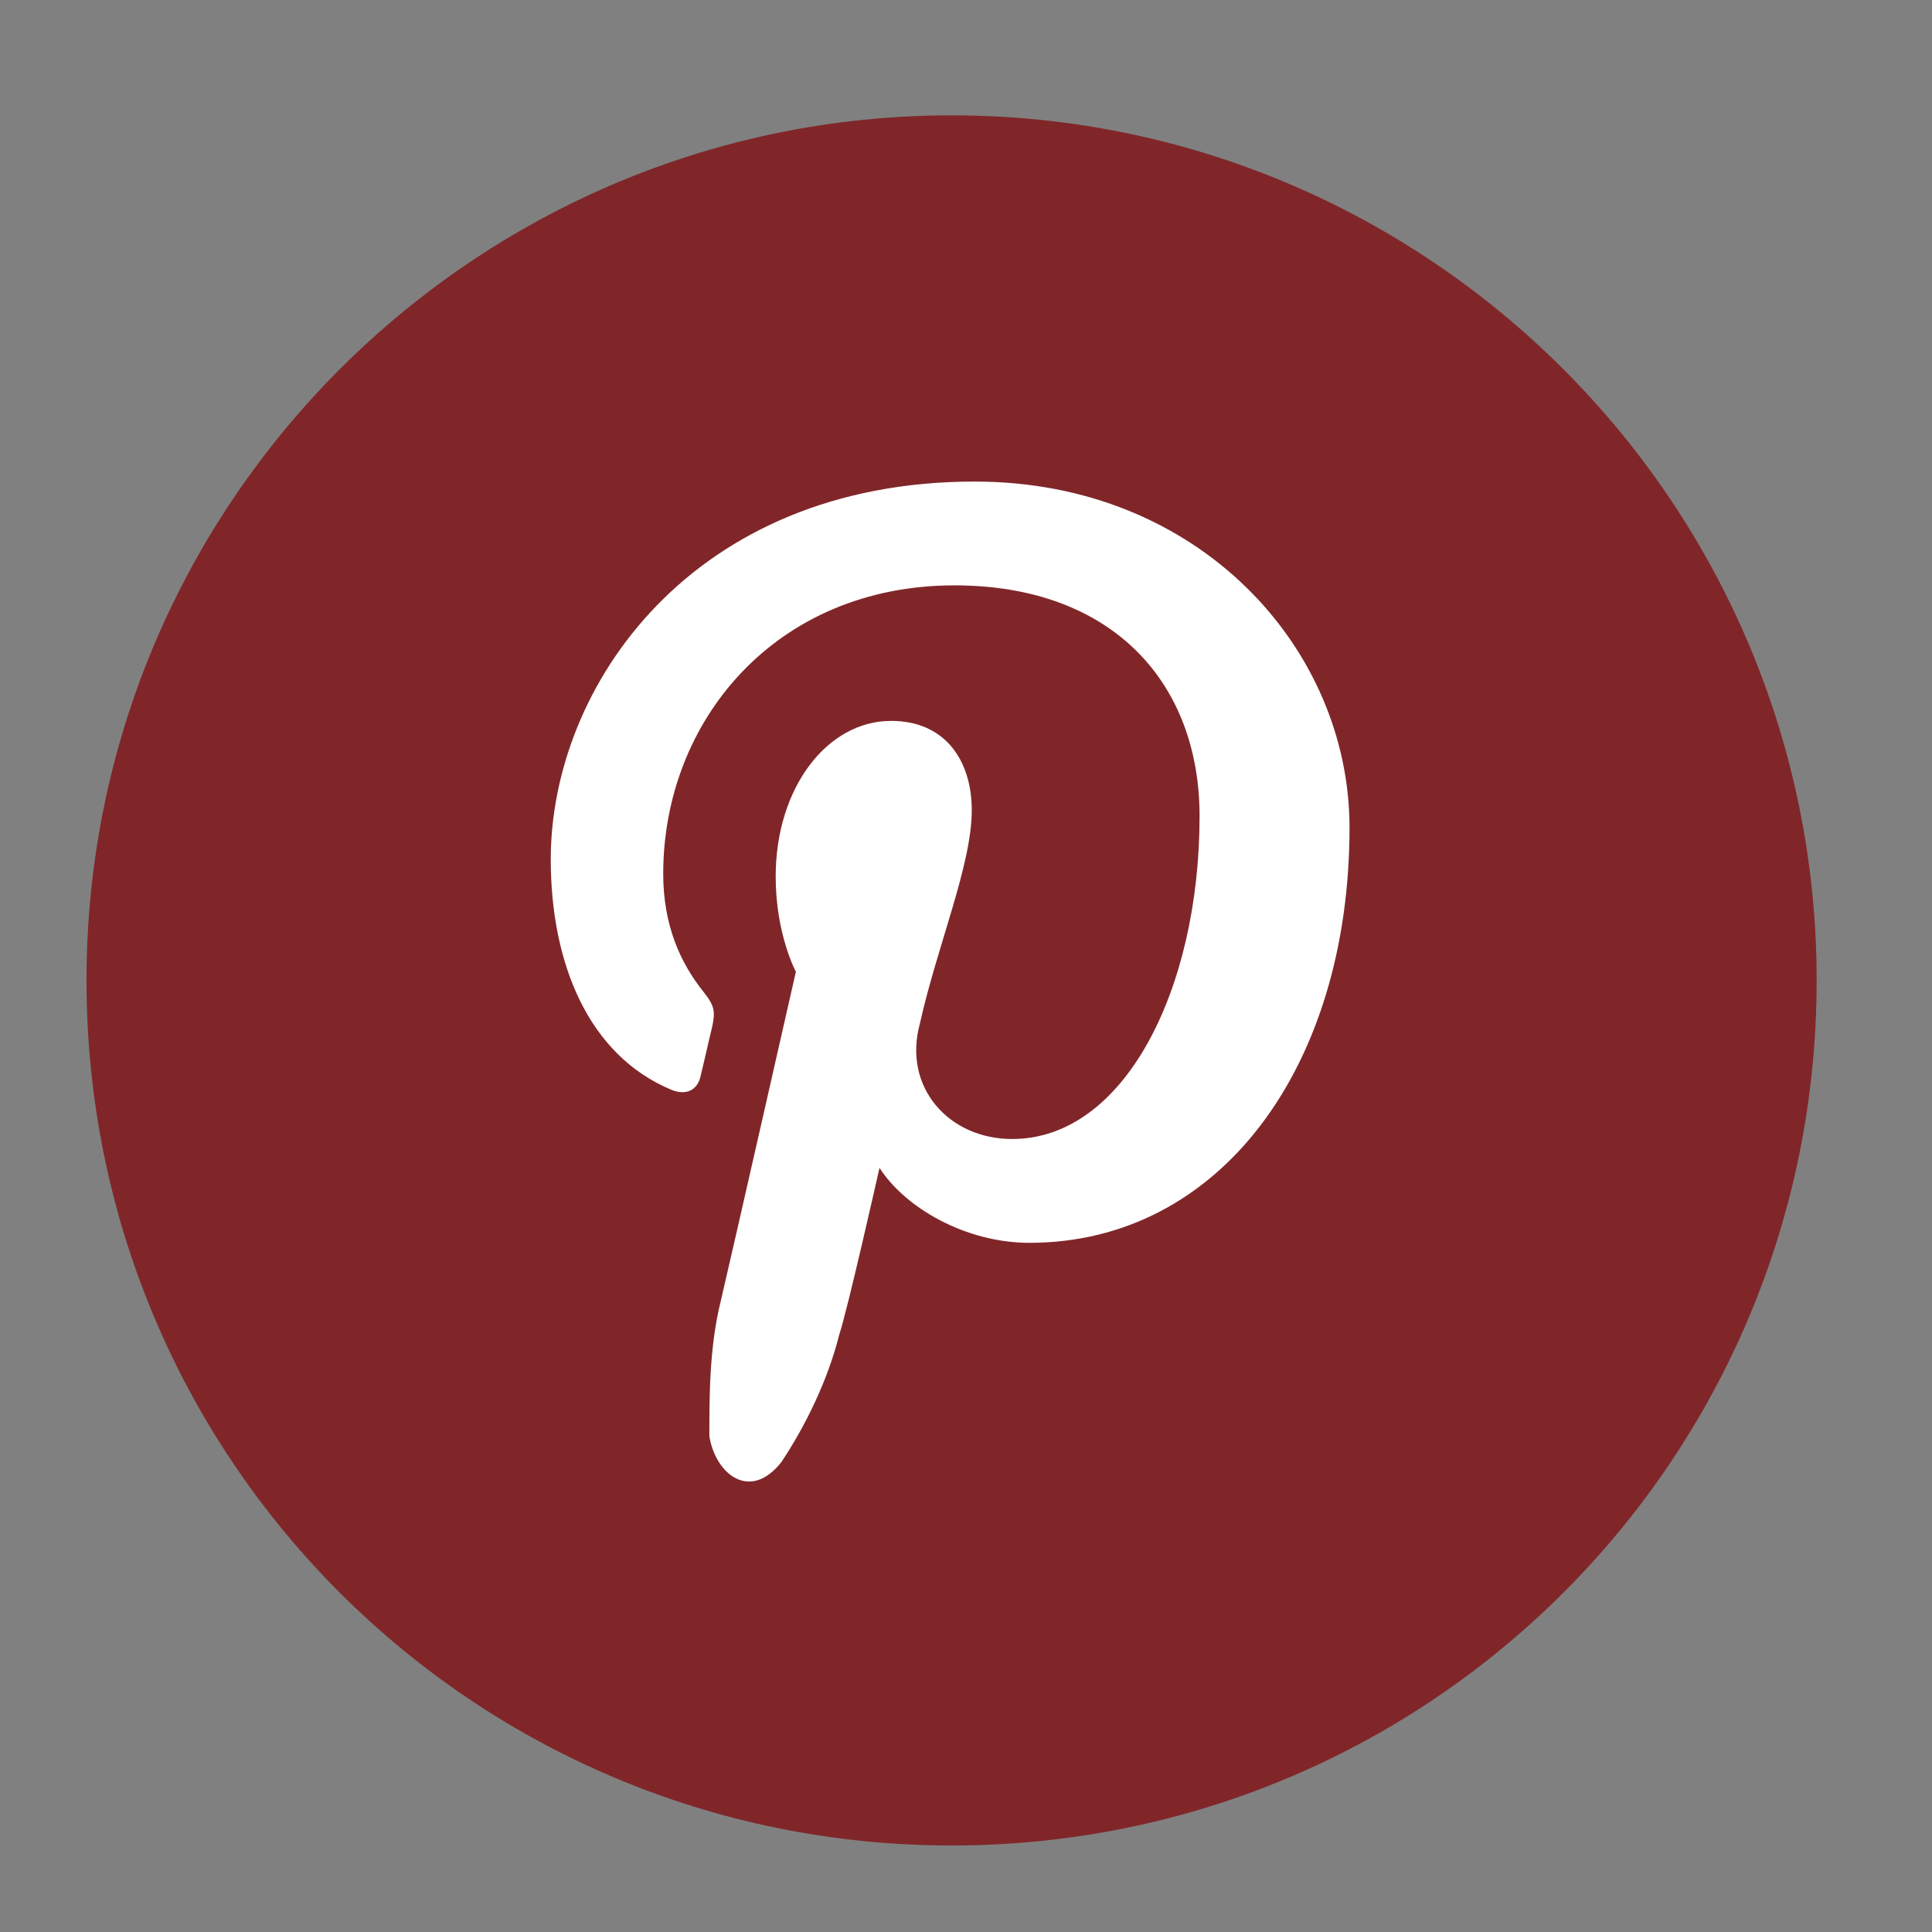
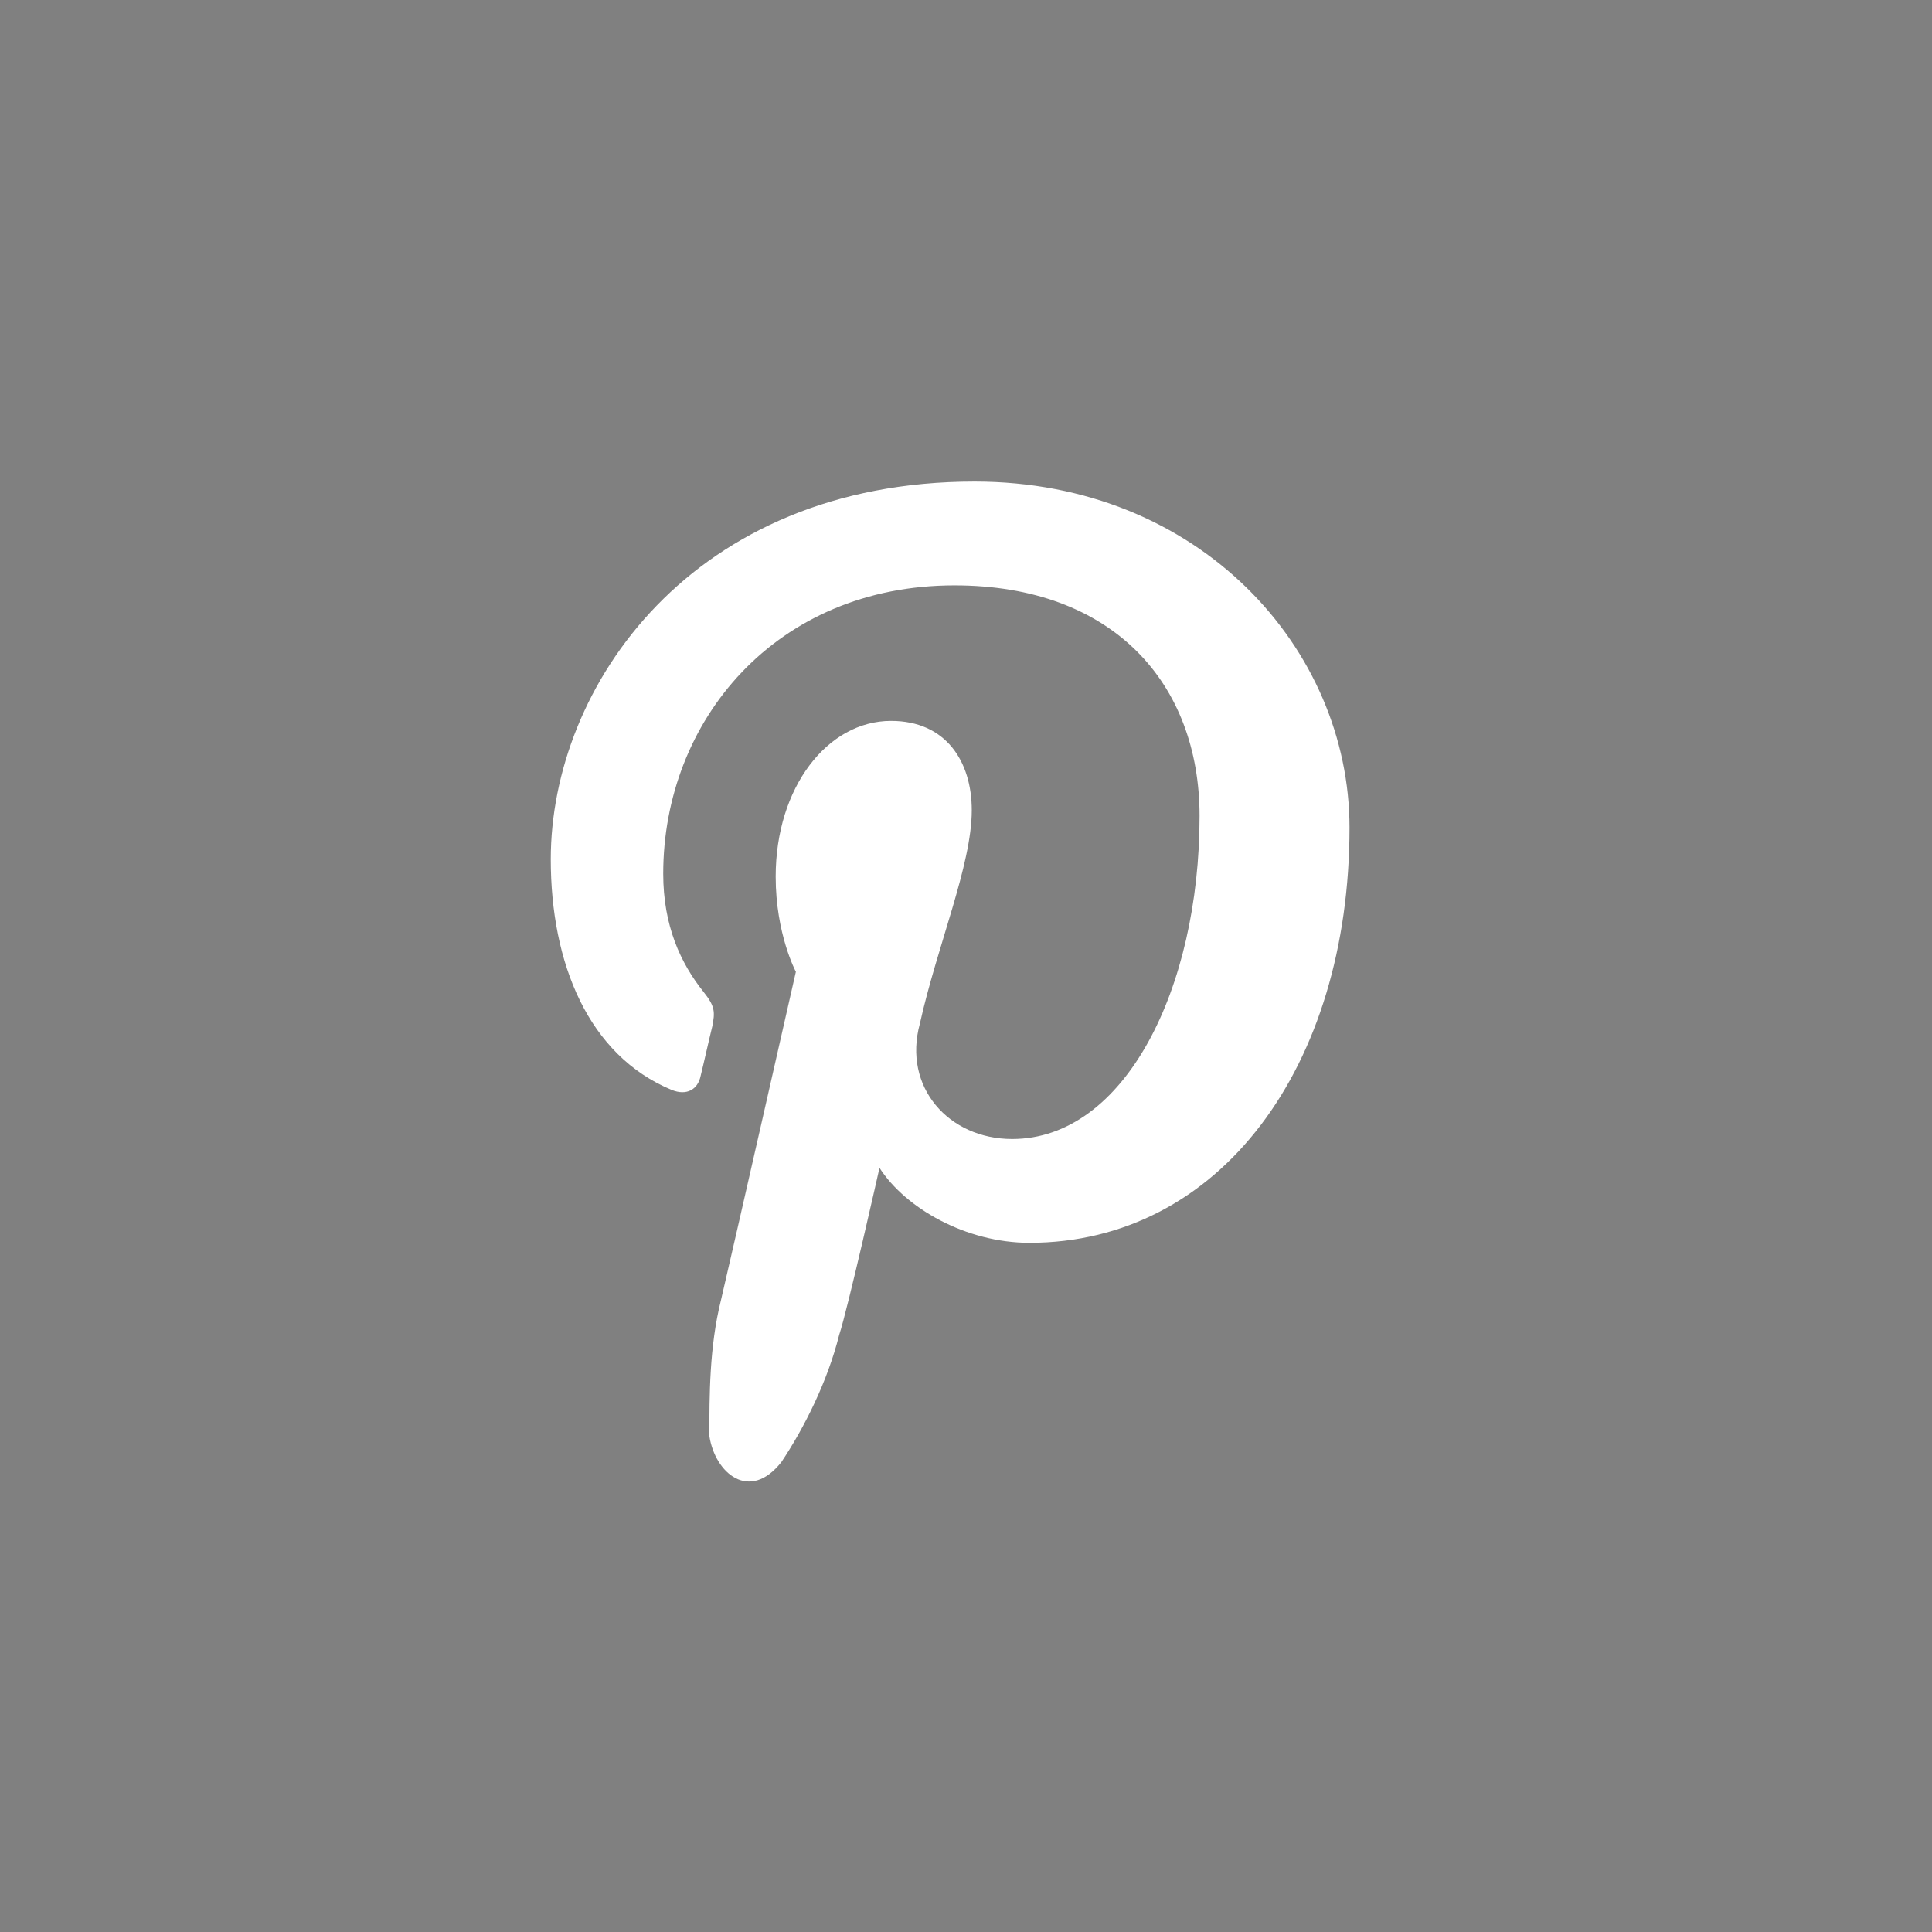
<svg xmlns="http://www.w3.org/2000/svg" version="1.1" id="Layer_1" x="0px" y="0px" viewBox="0 0 67 67" style="enable-background:new 0 0 67 67;" xml:space="preserve">
  <rect x="0" y="0" width="67" height="67" fill="#808080" stroke="none" />
  <style type="text/css">
	.st0{fill-rule:evenodd;clip-rule:evenodd;fill:#802629;}
	.st1{fill-rule:evenodd;clip-rule:evenodd;fill:#FFFFFF;}
</style>
  <g id="pinterest">
-     <path id="Pinterest" class="st0" d="M33,64c16.6,0,30-13.4,30-30S49.5,4,33,4S3,17.4,3,34S16.4,64,33,64z" />
    <path class="st1" d="M35.7,43.1c6.6,0,11.1-6.1,11.1-14.4c0-6.2-5.2-12-13-12c-9.8,0-14.7,7.1-14.7,13.1c0,3.6,1.3,6.8,4.2,8   c0.5,0.2,0.9,0,1-0.5c0.1-0.4,0.3-1.3,0.4-1.7c0.1-0.5,0.1-0.7-0.3-1.2c-0.8-1-1.4-2.3-1.4-4.1c0-5.3,3.9-10,10.1-10   c5.5,0,8.5,3.4,8.5,8c0,6-2.6,11.2-6.5,11.2c-2.2,0-3.8-1.8-3.2-4c0.6-2.7,1.8-5.5,1.8-7.4c0-1.7-0.9-3.1-2.8-3.1   c-2.2,0-4,2.3-4,5.4c0,2,0.7,3.3,0.7,3.3s-2.2,9.7-2.6,11.4c-0.4,1.6-0.4,3.3-0.4,4.7c0.2,1.3,1.4,2.3,2.5,0.9   c0.8-1.2,1.6-2.8,2-4.4c0.3-0.9,1.4-5.8,1.4-5.8C31.4,41.9,33.5,43.1,35.7,43.1z" />
  </g>
</svg>